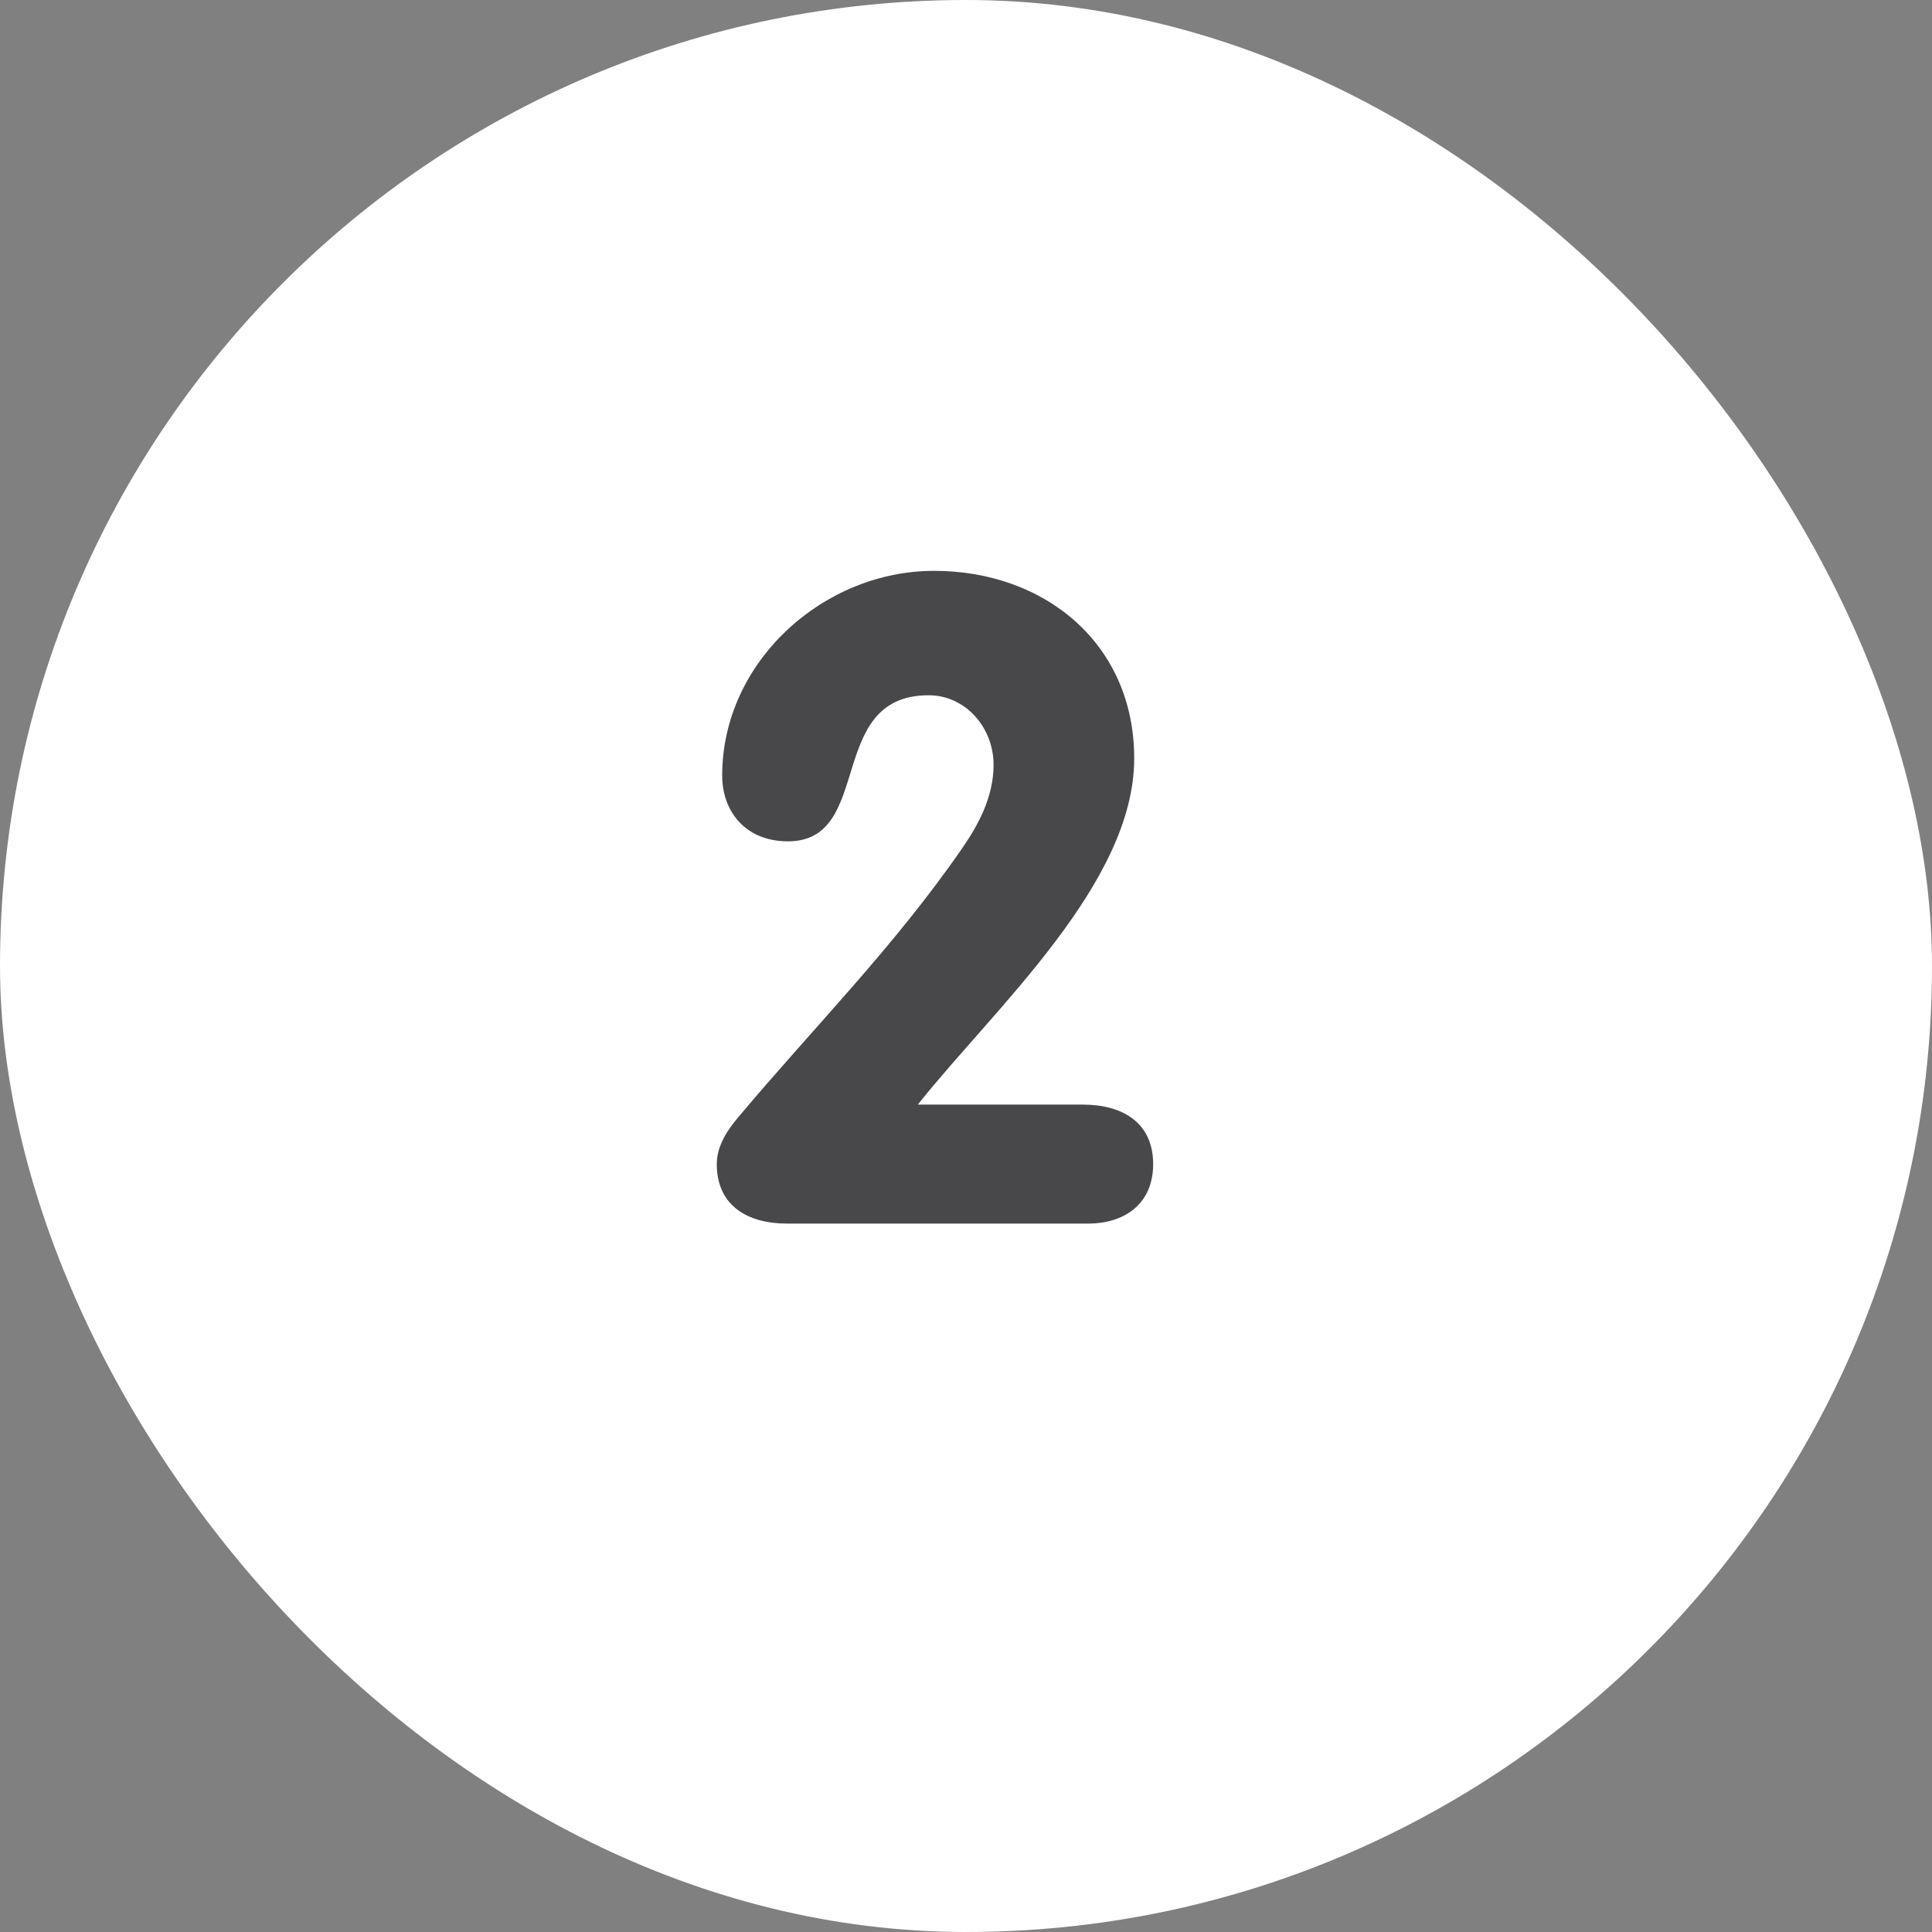
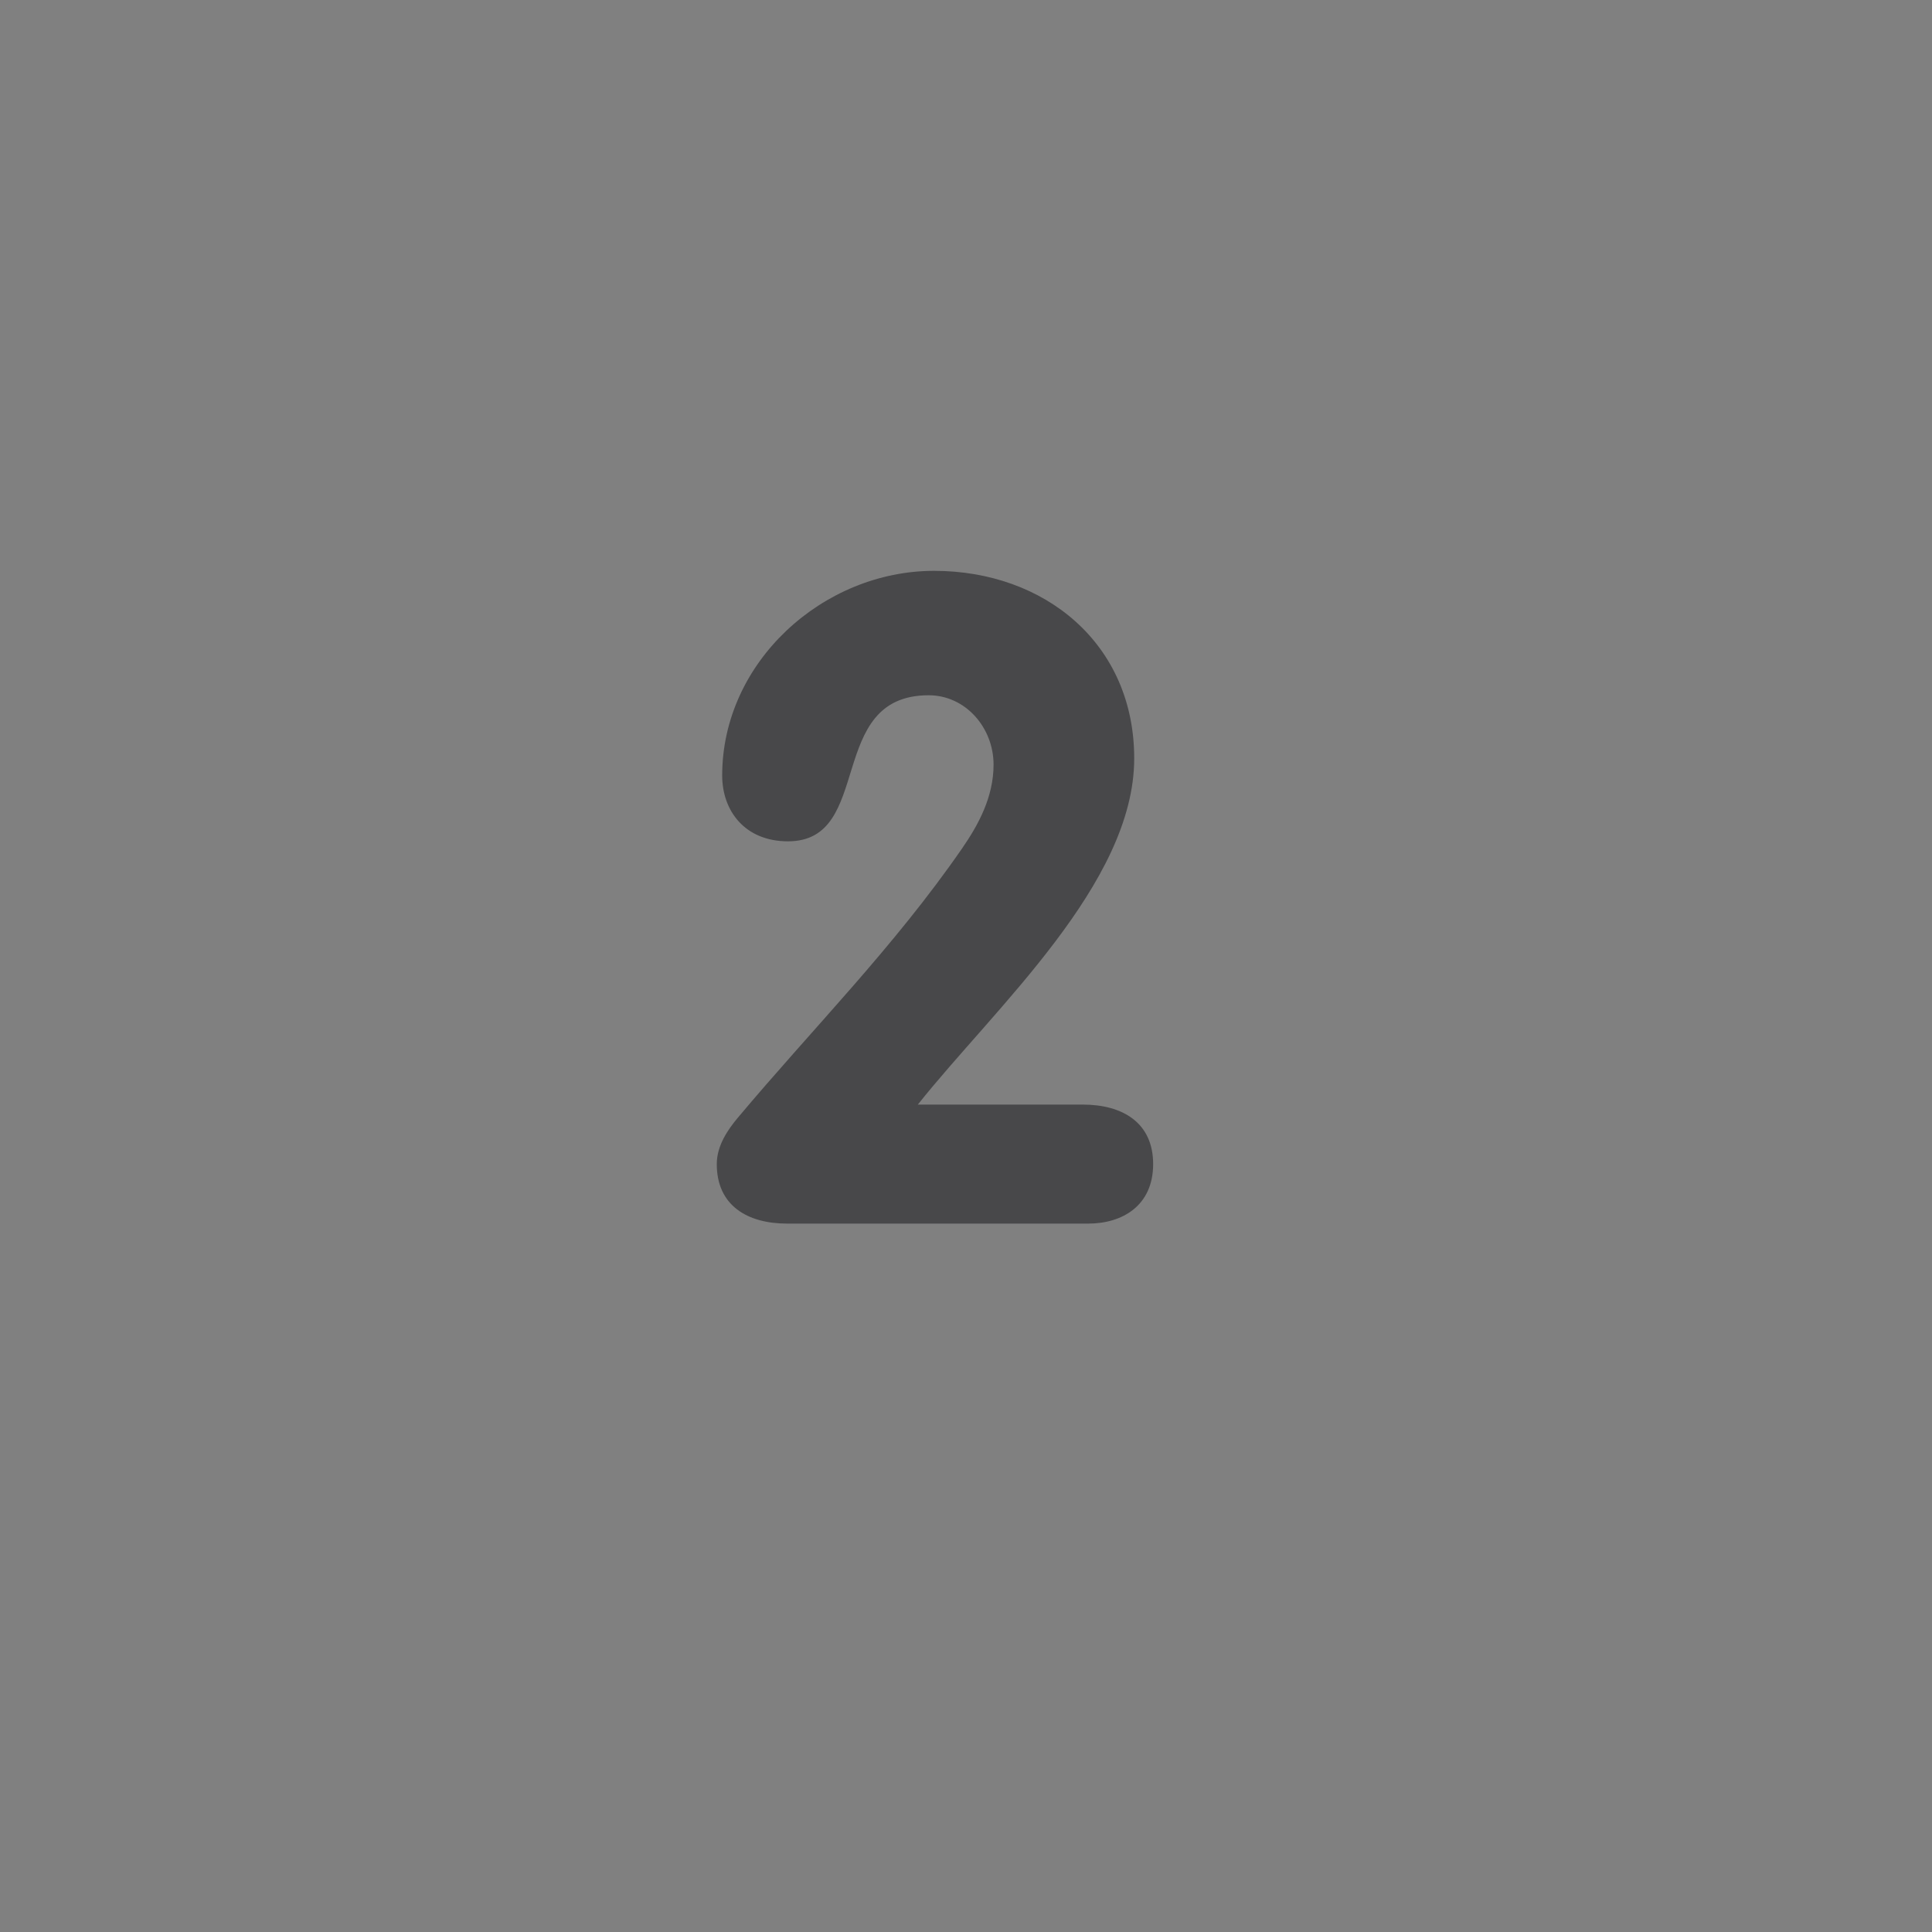
<svg xmlns="http://www.w3.org/2000/svg" width="30" height="30" viewBox="0 0 30 30" fill="none">
  <rect x="0" y="0" width="30" height="30" fill="#808080" stroke="none" />
-   <rect width="30" height="30" rx="15" fill="white" />
  <path d="M14.252 17.152H16.814C17.43 17.152 17.906 17.432 17.906 18.076C17.906 18.72 17.43 19 16.898 19H12.222C11.606 19 11.13 18.72 11.13 18.076C11.13 17.782 11.312 17.53 11.452 17.362C12.614 15.976 13.874 14.716 14.938 13.176C15.19 12.812 15.428 12.378 15.428 11.874C15.428 11.3 14.994 10.796 14.42 10.796C12.81 10.796 13.58 13.064 12.236 13.064C11.564 13.064 11.214 12.588 11.214 12.042C11.214 10.278 12.782 8.864 14.504 8.864C16.226 8.864 17.612 9.998 17.612 11.776C17.612 13.722 15.442 15.654 14.252 17.152Z" fill="#48484A" />
</svg>